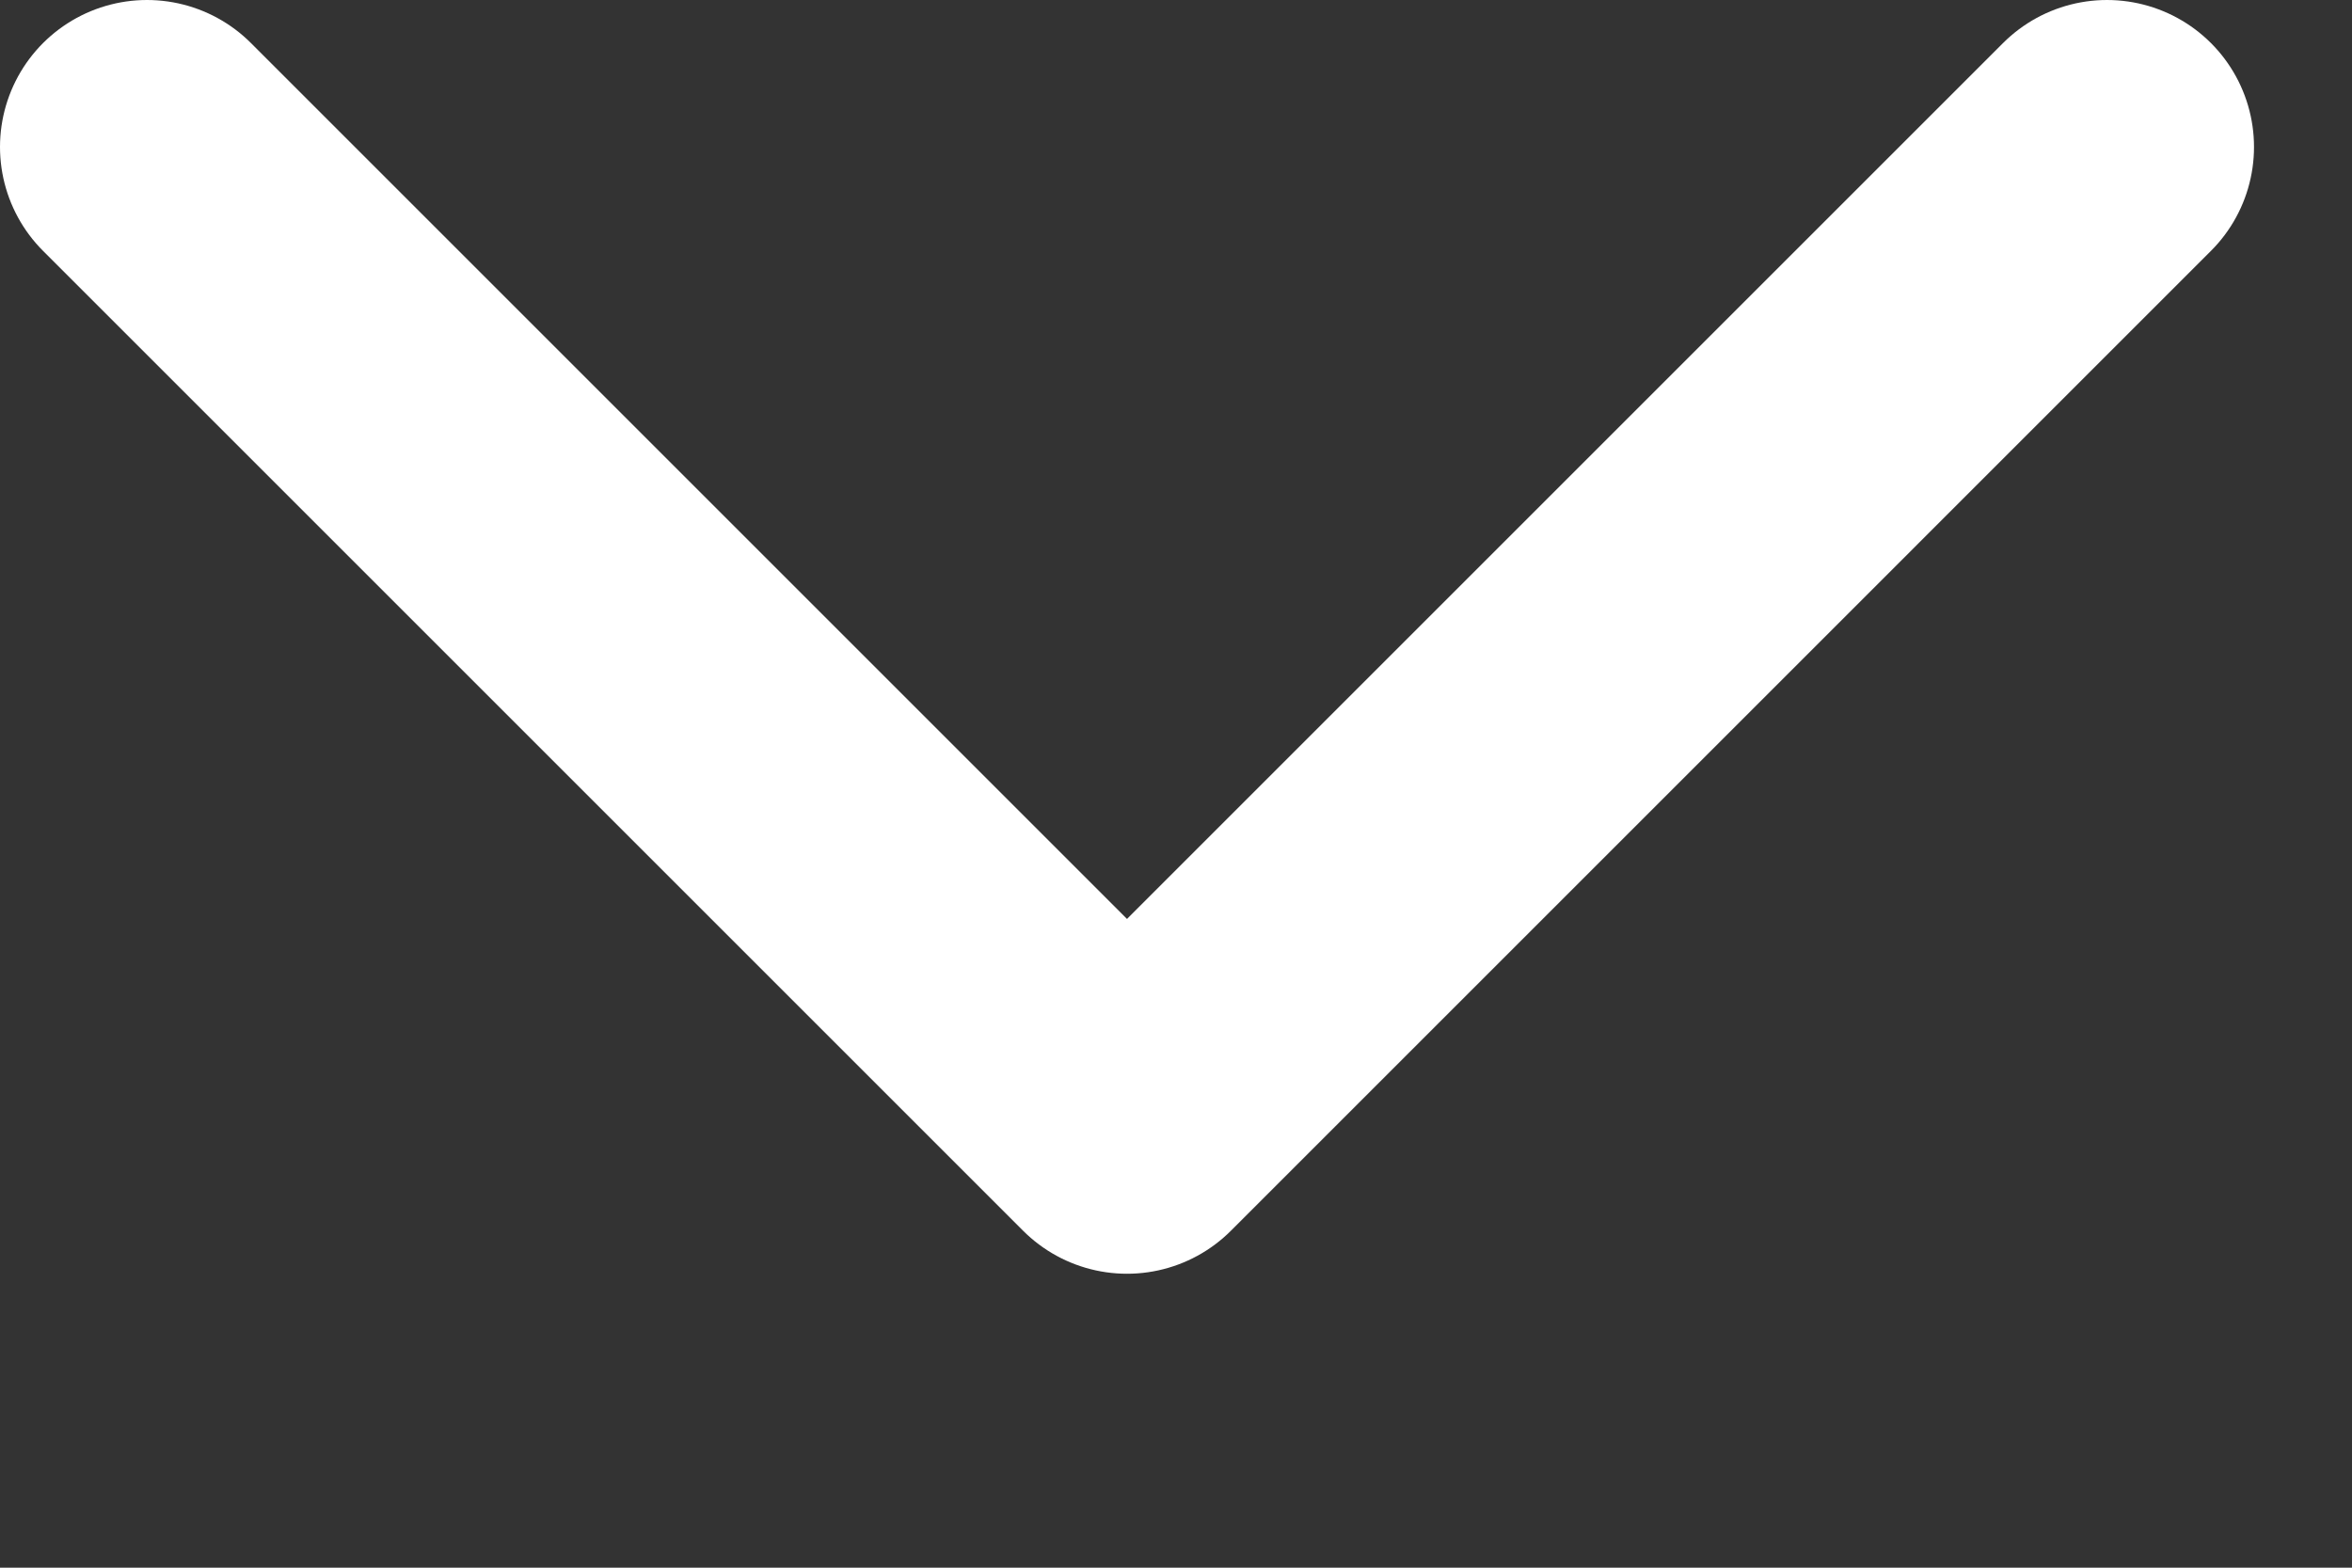
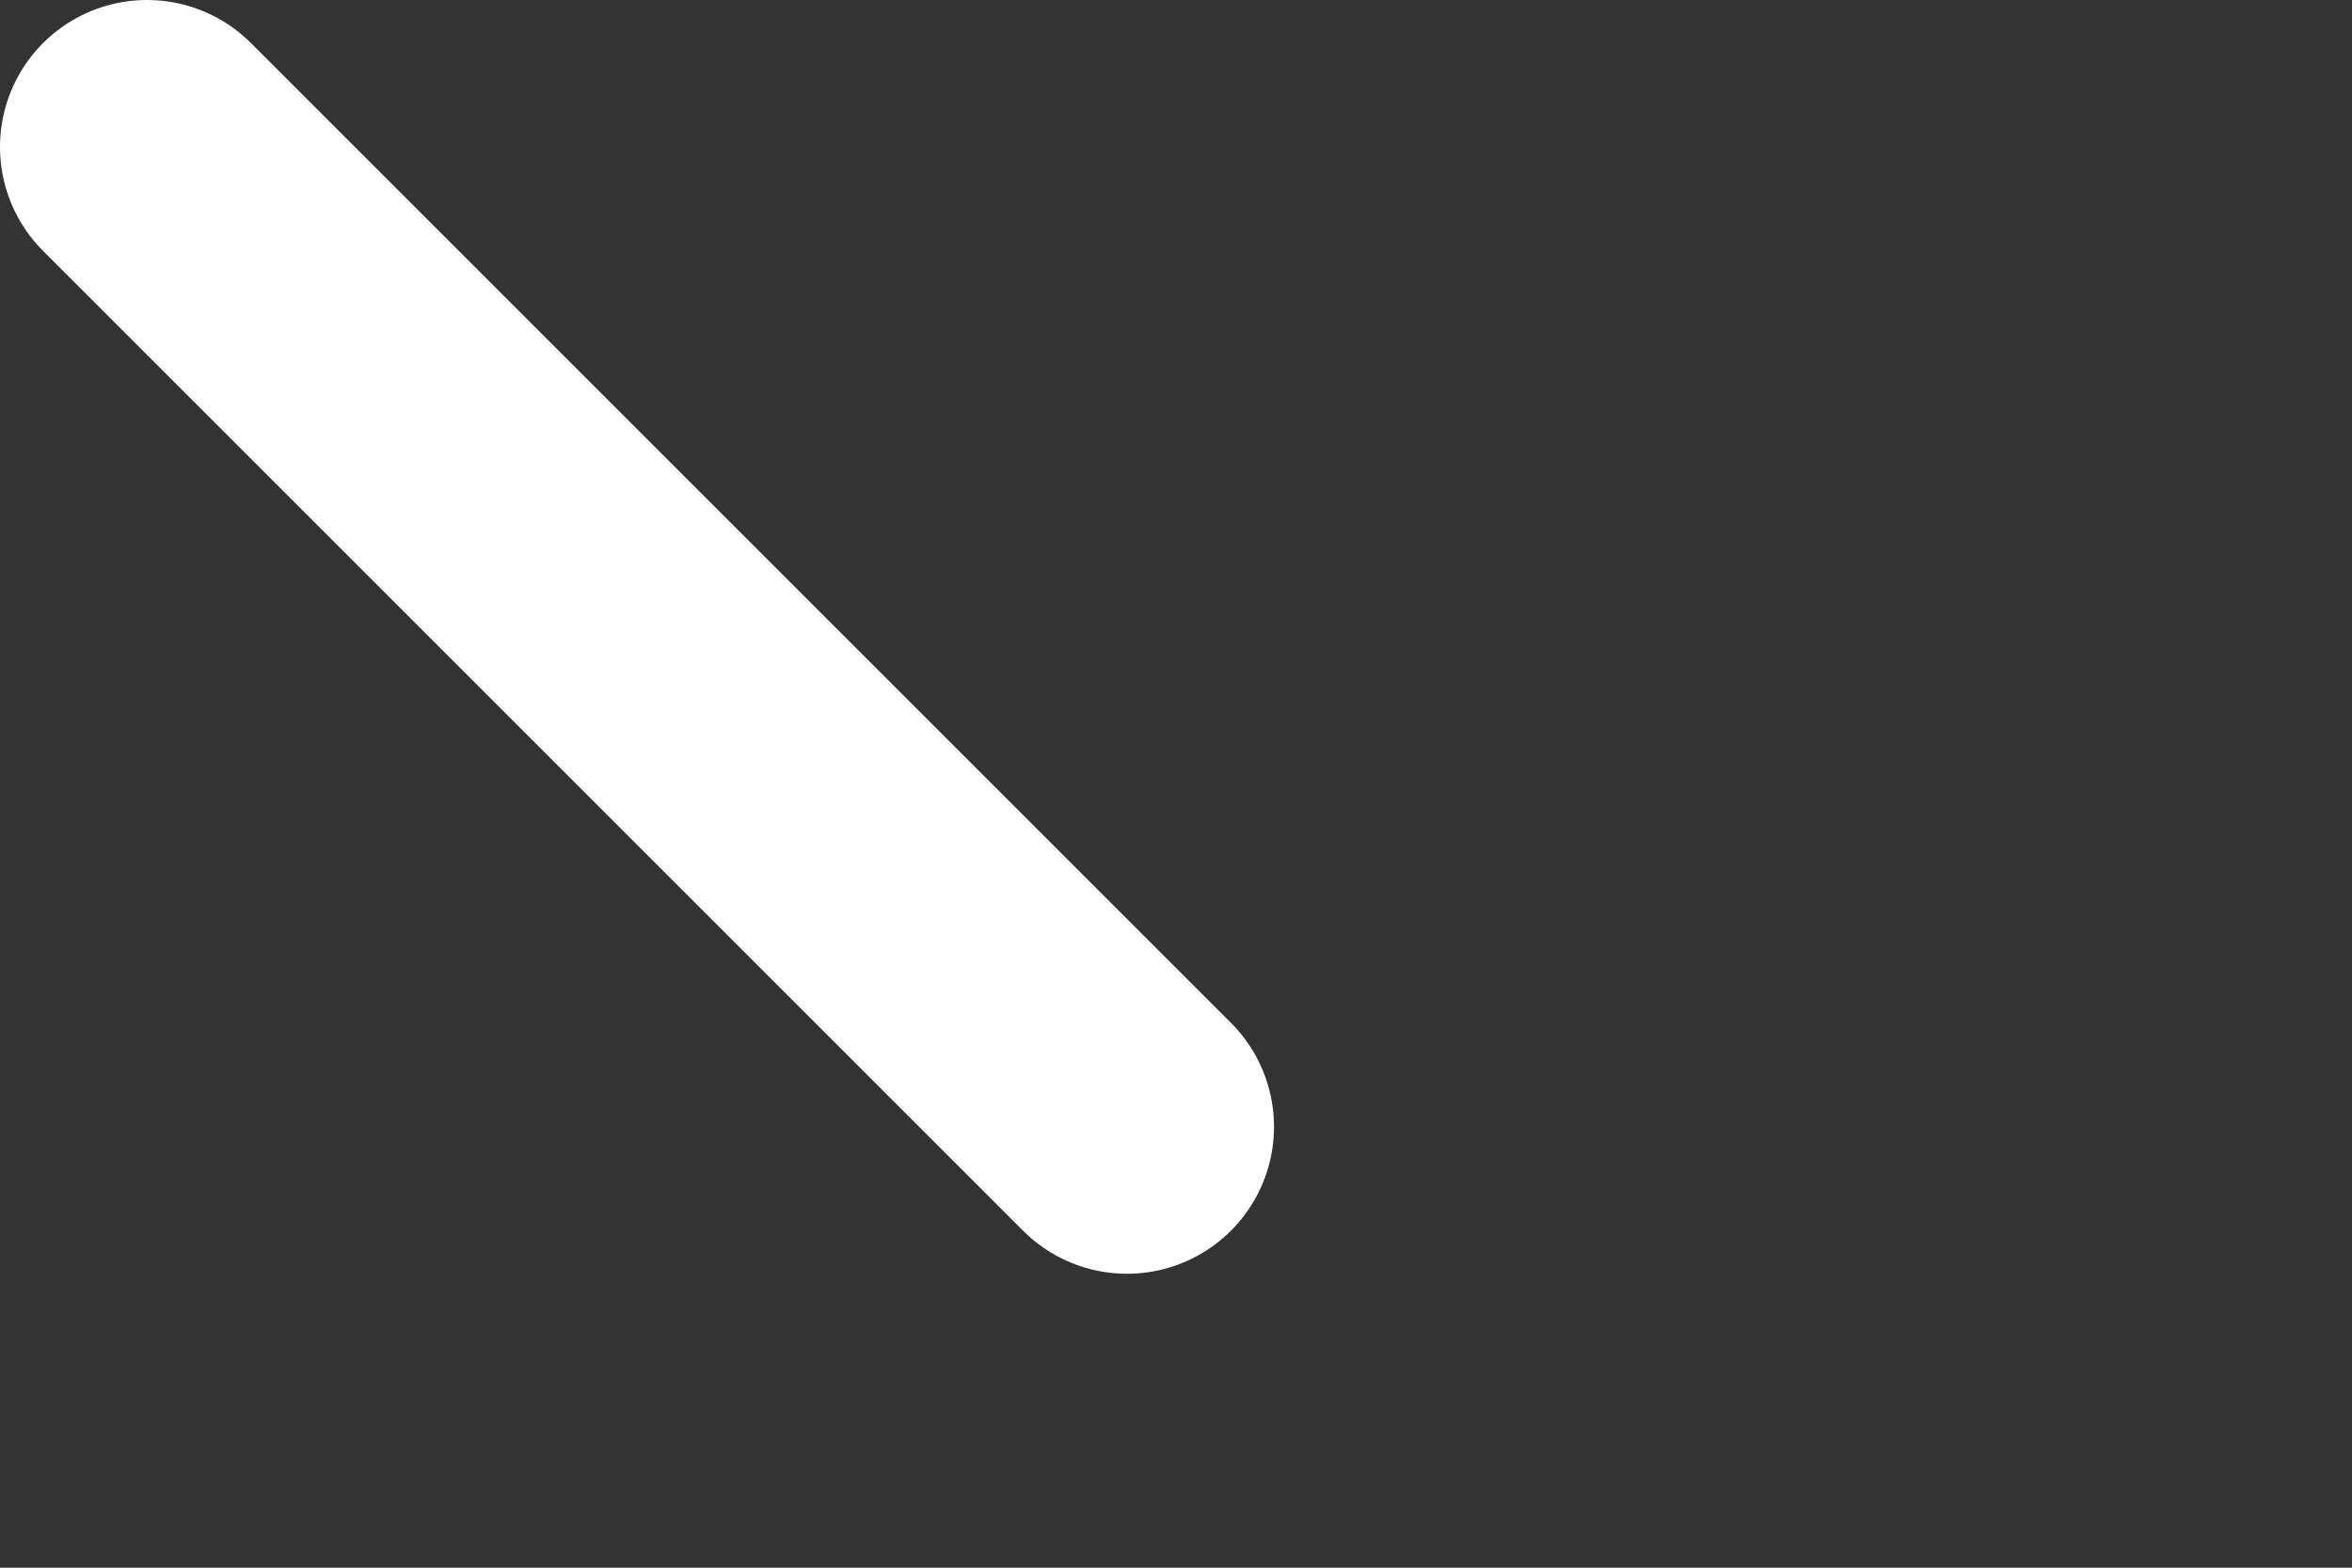
<svg xmlns="http://www.w3.org/2000/svg" width="6" height="4" viewBox="0 0 6 4" fill="none">
  <rect x="0" y="0" width="6" height="4" fill="#333333" stroke="none" />
-   <path d="M0.375 0.375L2.875 2.875L5.375 0.375" stroke="white" stroke-width="0.75" stroke-linecap="round" stroke-linejoin="round" />
+   <path d="M0.375 0.375L2.875 2.875" stroke="white" stroke-width="0.75" stroke-linecap="round" stroke-linejoin="round" />
</svg>